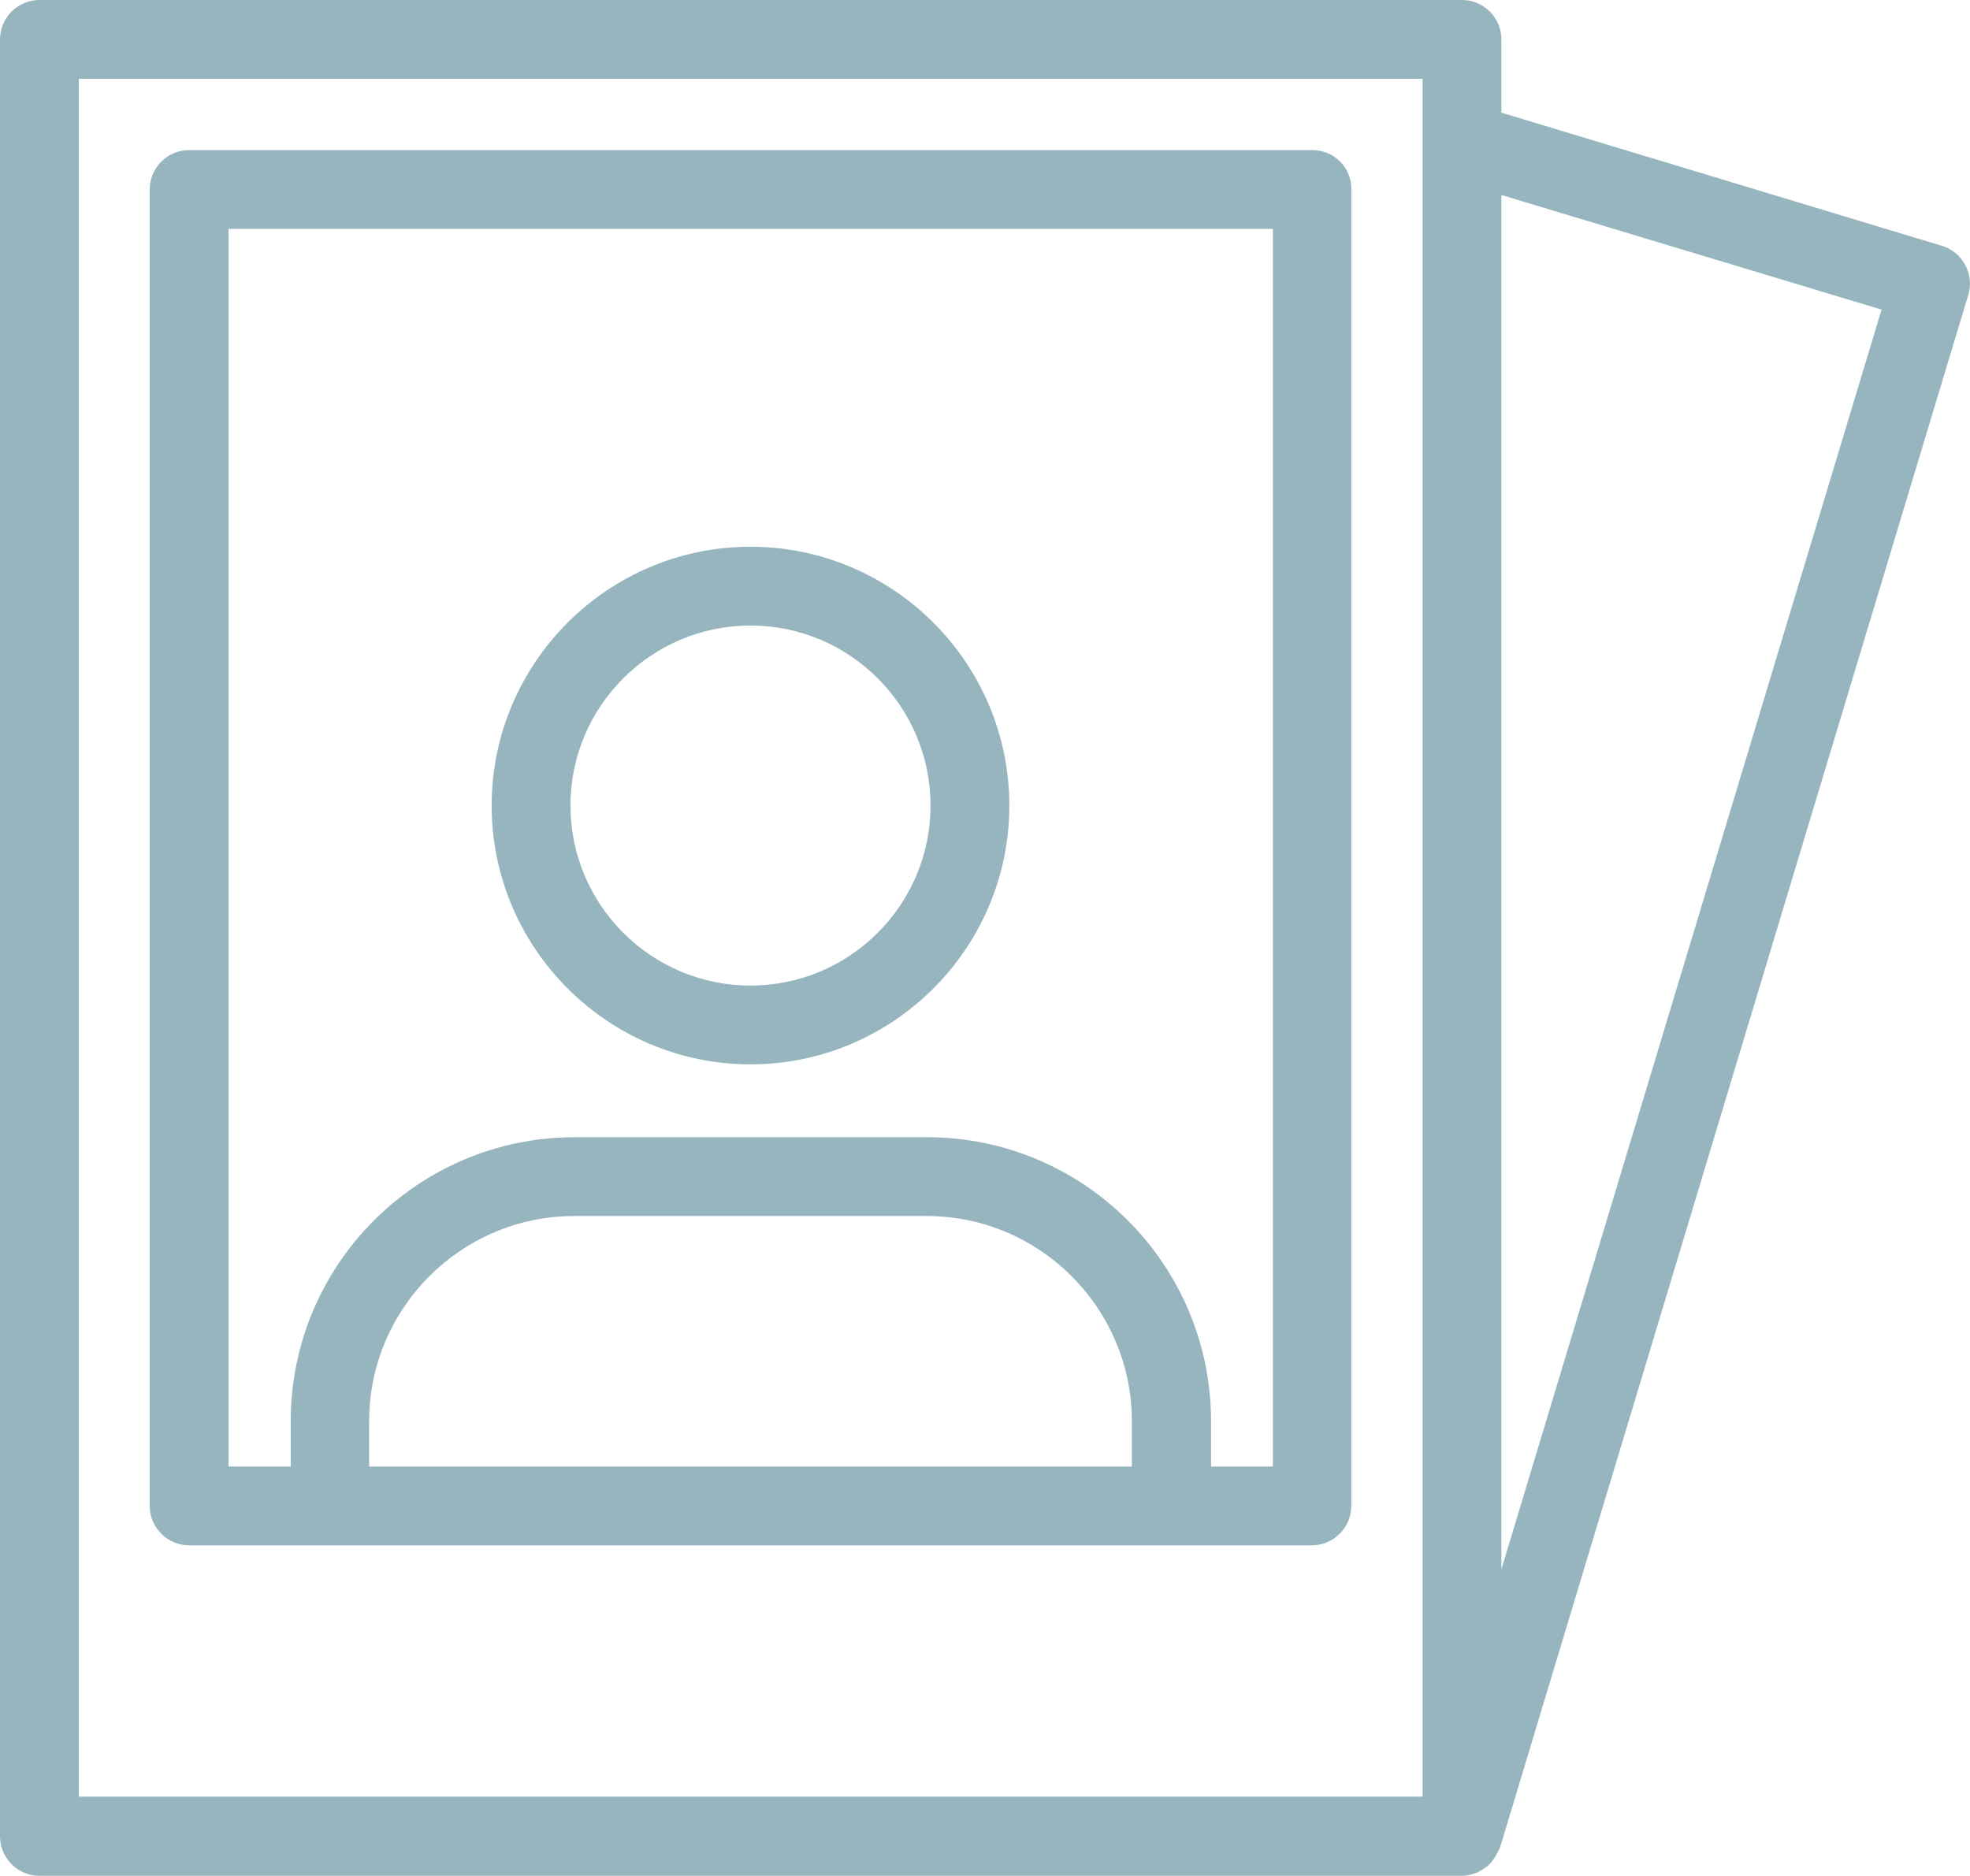
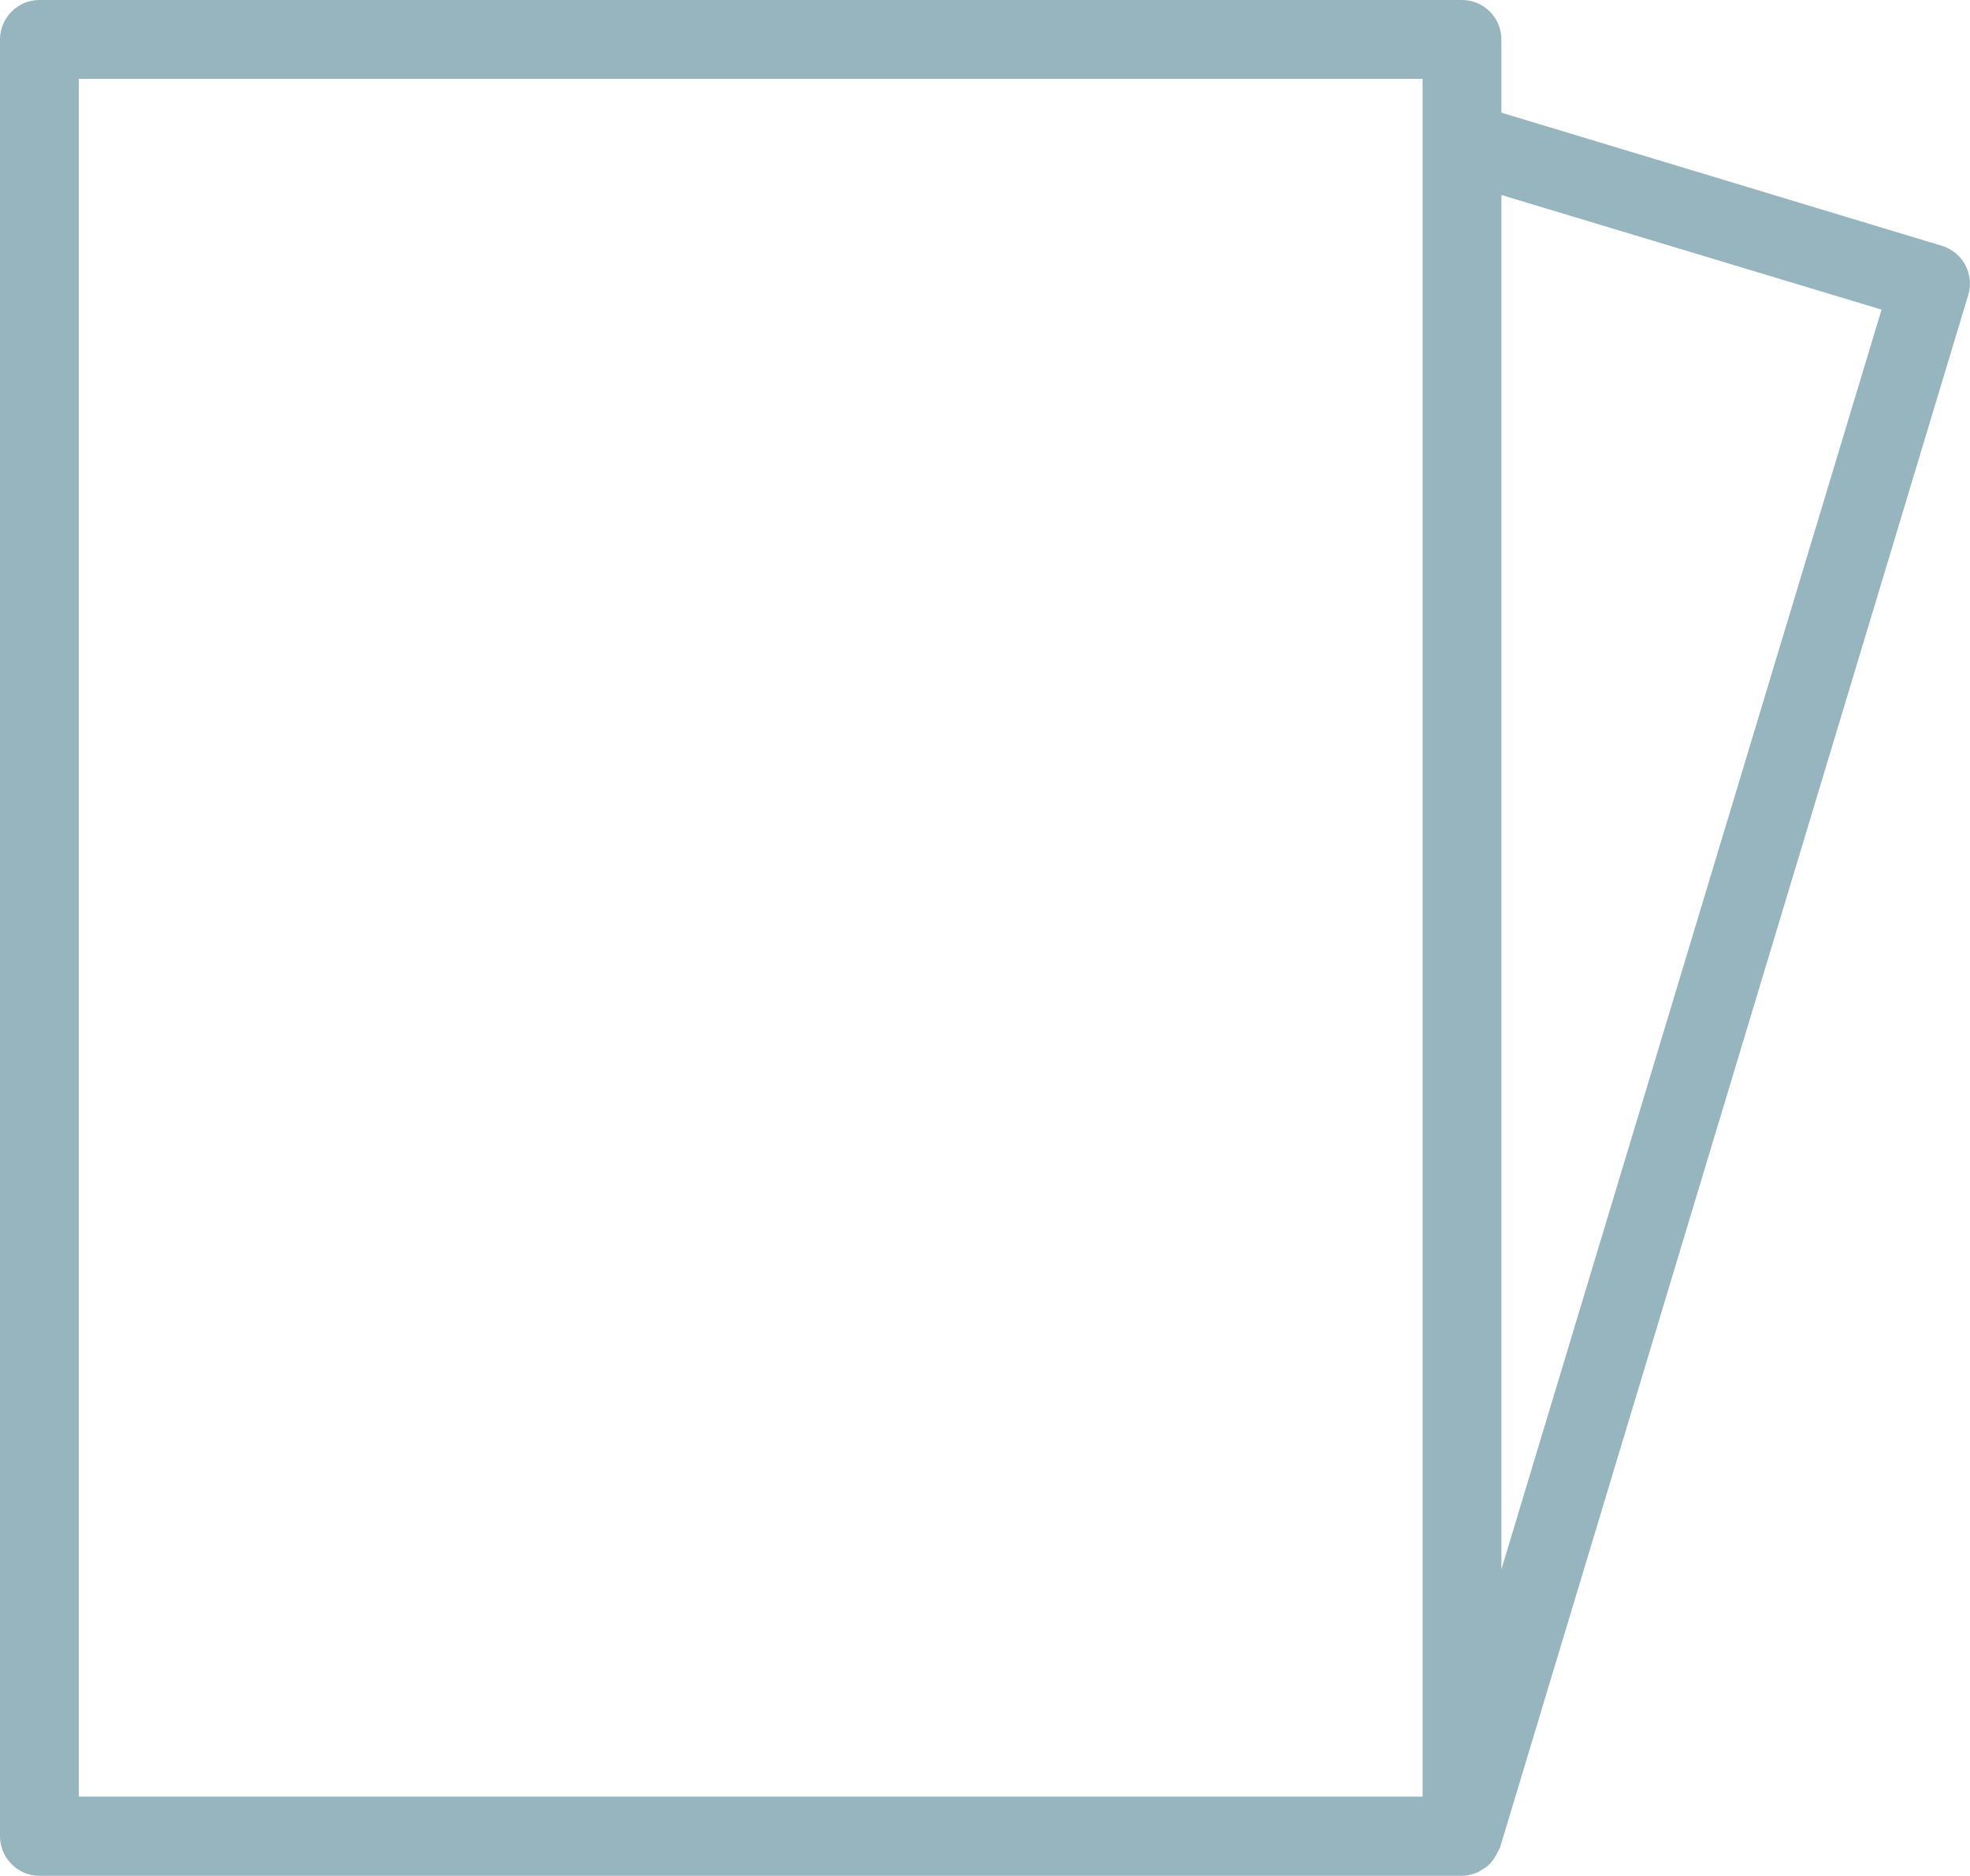
<svg xmlns="http://www.w3.org/2000/svg" version="1.1" id="Layer_1" x="0px" y="0px" viewBox="0 0 1000.1 952.4" style="enable-background:new 0 0 1000.1 952.4;" xml:space="preserve">
  <style type="text/css">
	.st0{fill:#96B5BF;}
</style>
  <g>
    <path class="st0" d="M20,952.4h722.2c2.4,0,4.8-0.6,7-1.4c0.8-0.2,1.4-0.6,2-1c1.4-0.8,2.8-1.6,4-2.6c0.6-0.6,1.2-1.2,1.8-1.8   c1-1.2,1.8-2.4,2.6-3.8c0.4-0.8,0.8-1.6,1.2-2.4c0.2-0.4,0.4-0.6,0.6-1l237.8-788.6c3.2-10.6-2.8-21.8-13.4-25L762.2,57.2V20   c0-11-9-20-20-20H20C9,0,0,9,0,20v912.2C0,943.4,9,952.4,20,952.4L20,952.4z M762.2,99l193,58.2l-193,639.6L762.2,99z M40,40h682.2   v872.2H40V40z" />
-     <path class="st0" d="M666.2,76.2H96c-11,0-20,9-20,20v668.4c0,11,9,20,20,20h570c11,0,20-9,20-20V96.2   C686.2,85,677.2,76.2,666.2,76.2L666.2,76.2z M574.6,744.6H187.4v-23c0-57.4,46.8-104.2,104.2-104.2h178.8   c57.4,0,104.2,46.8,104.2,104.2V744.6z M646.2,744.6h-31.4v-23c0-79.6-64.6-144.2-144.2-144.2H291.8   c-79.6,0-144.2,64.6-144.2,144.2v23H116V116.2h530.2V744.6z" />
-     <path class="st0" d="M381,540.4c72.4,0,131.4-59,131.4-131.4s-59-131.4-131.4-131.4s-131.4,59-131.4,131.4   C249.6,481.4,308.6,540.4,381,540.4L381,540.4z M381,317.6c50.4,0,91.4,41,91.4,91.4c0,50.4-41,91.4-91.4,91.4s-91.4-41-91.4-91.4   S330.6,317.6,381,317.6z" />
  </g>
</svg>